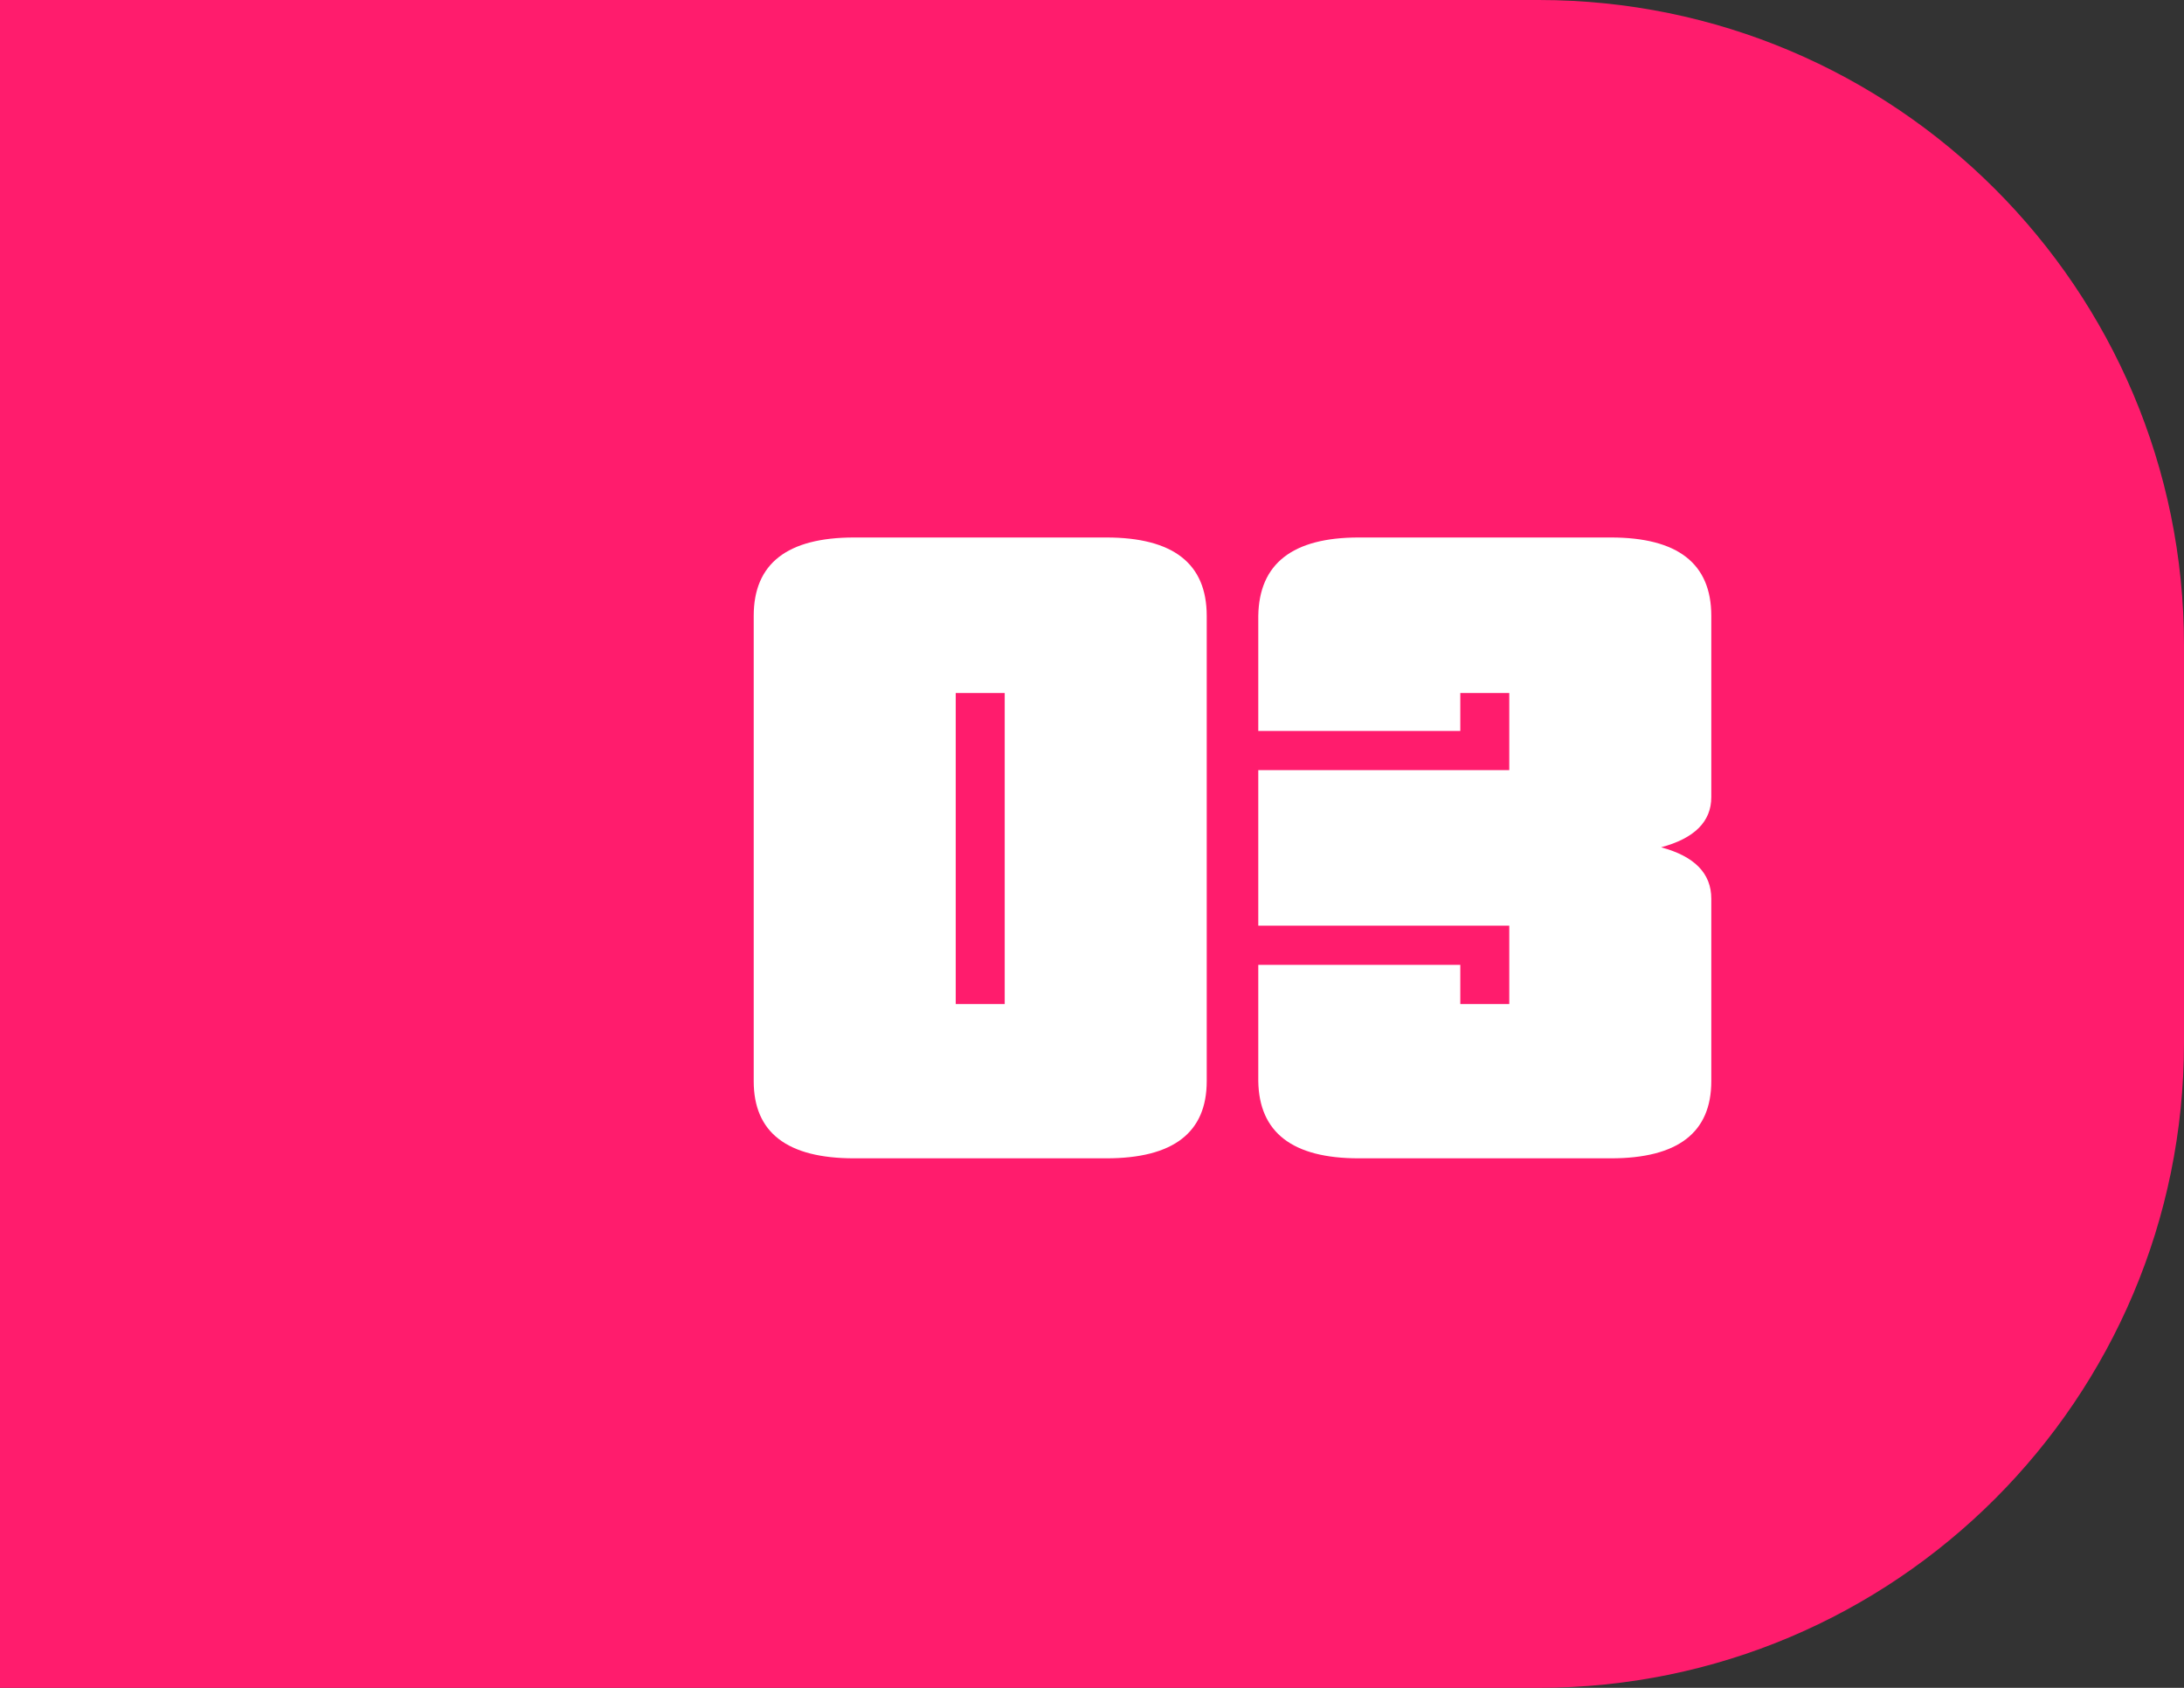
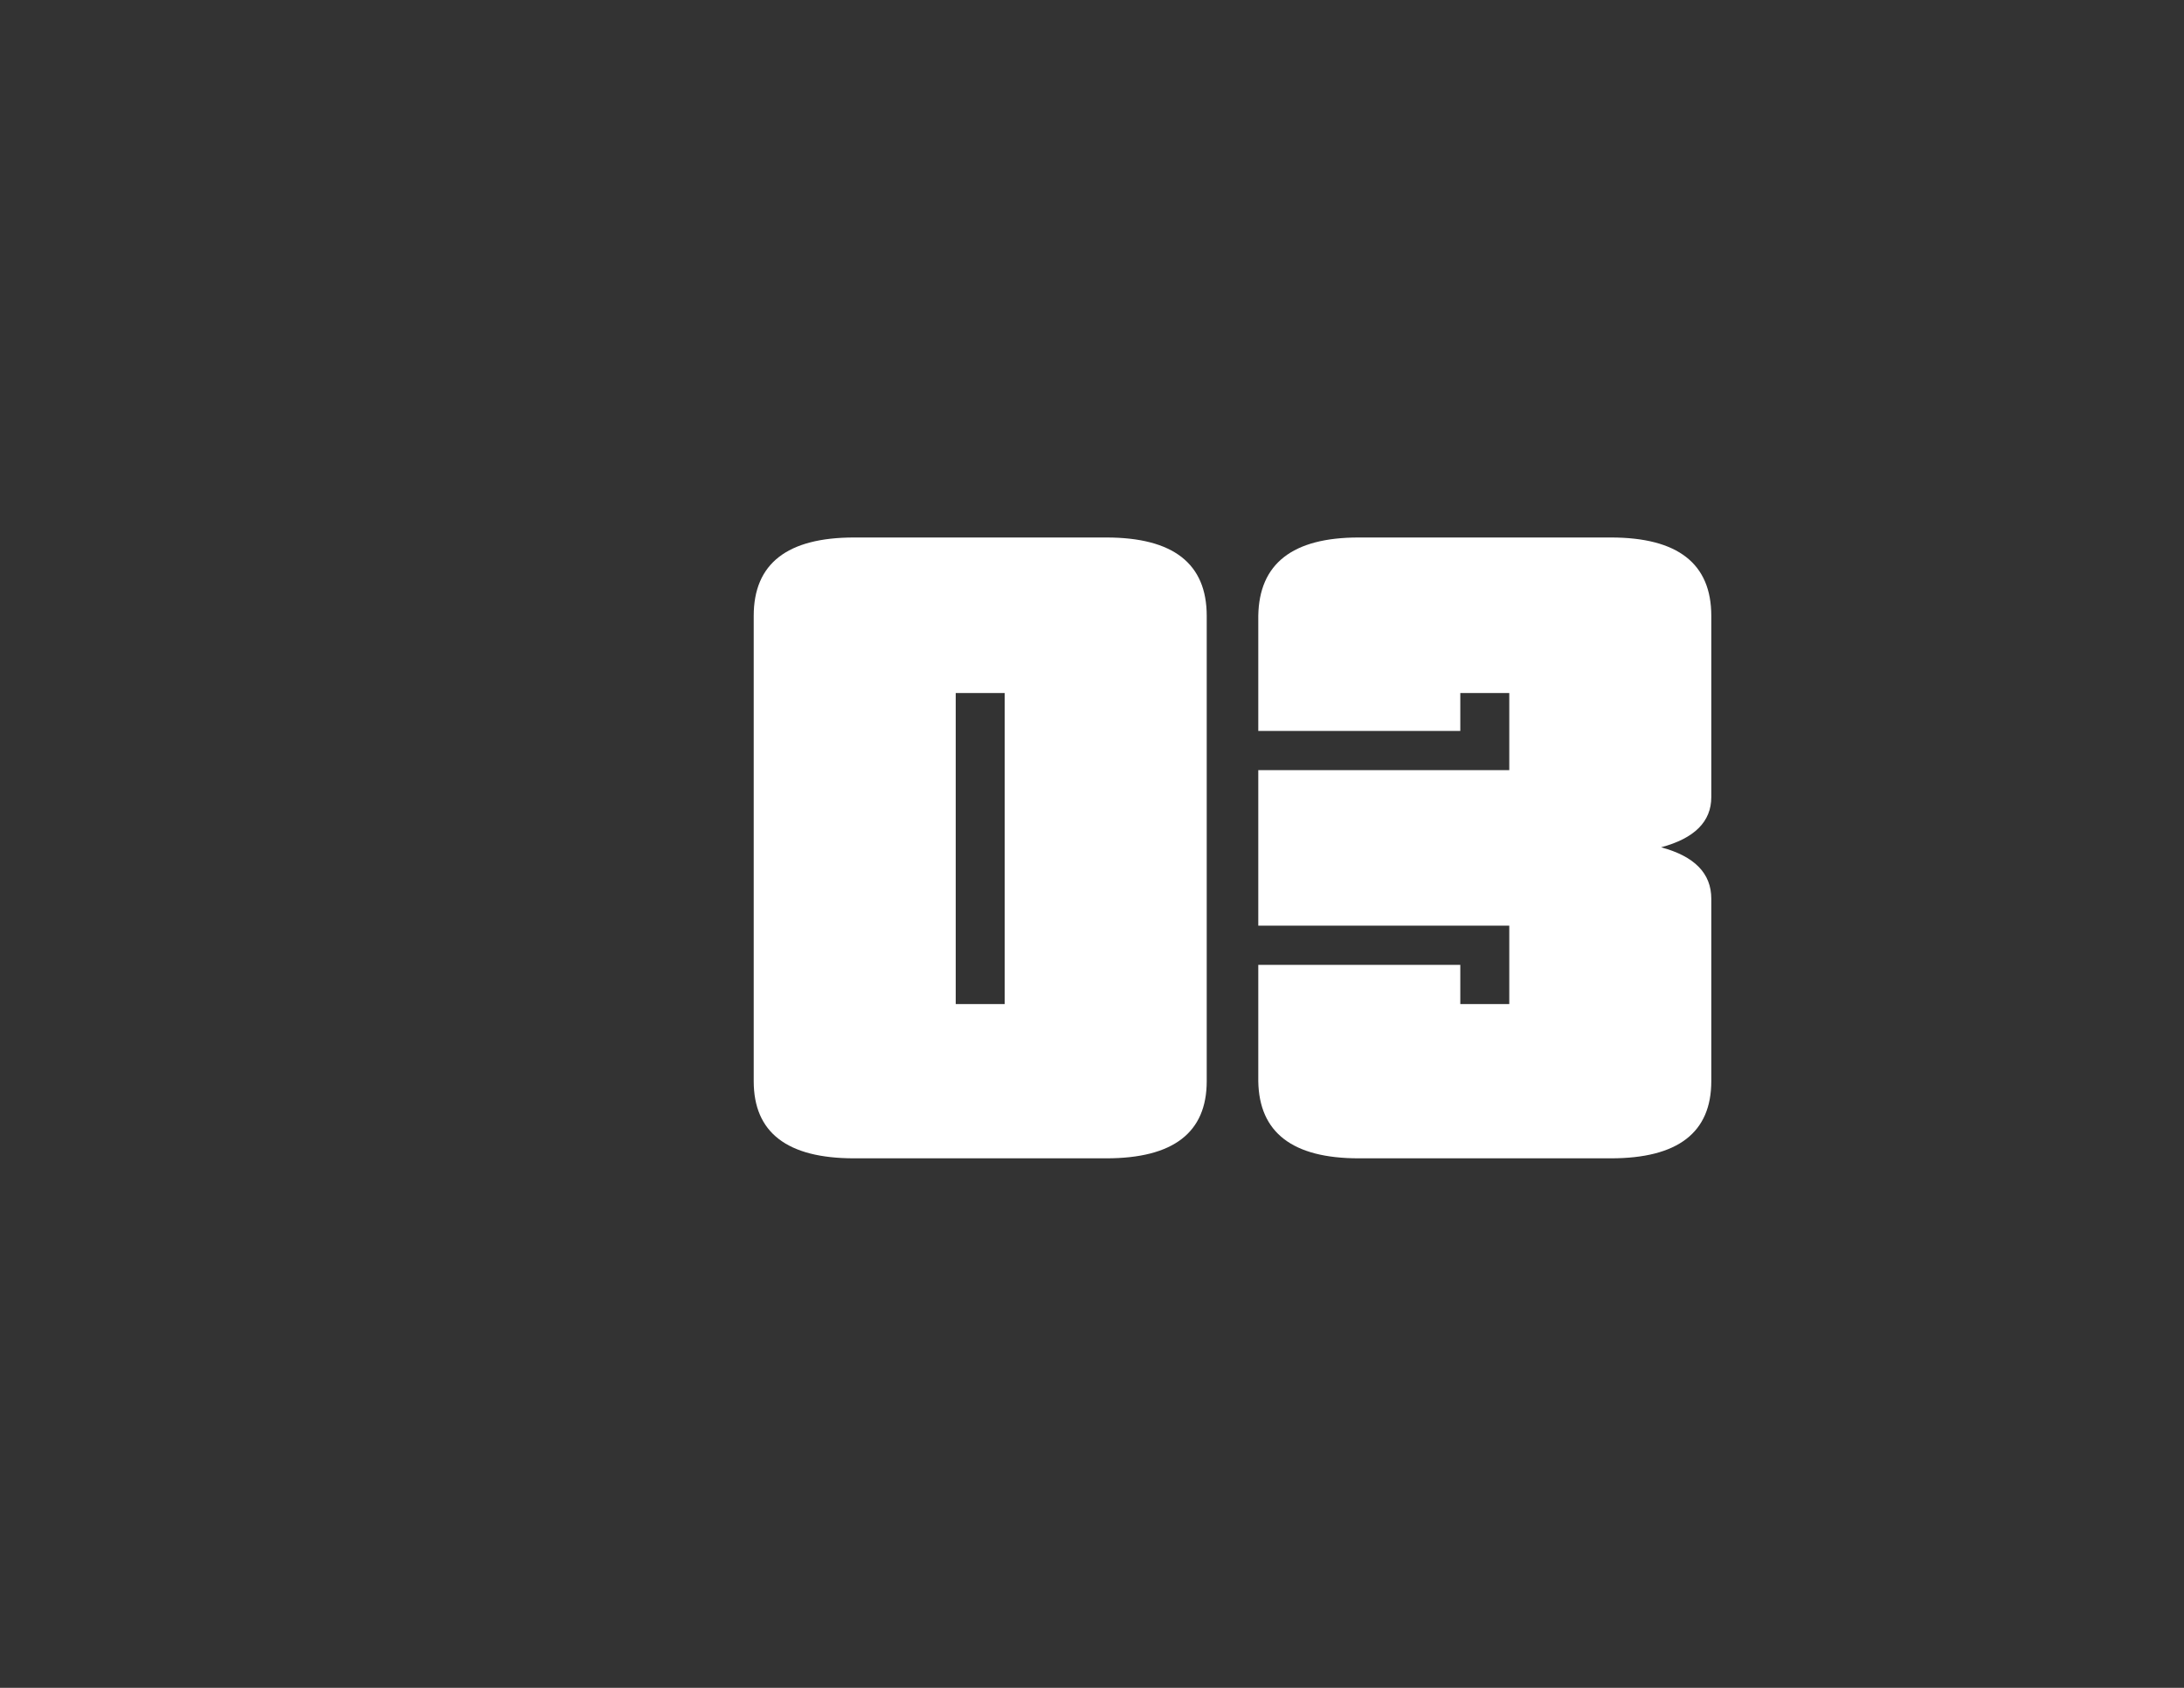
<svg xmlns="http://www.w3.org/2000/svg" width="66" height="51" viewBox="0 0 66 51" fill="none">
  <rect x="0" y="0" width="66" height="51" fill="#333333" stroke="none" />
-   <path d="M0 0H46.5C57.27 0 66 8.73 66 19.5V31.5C66 42.27 57.27 51 46.5 51H0V0Z" fill="#FF1C6D" />
-   <path d="M30.362 20.94H28.882V30.338H30.362V20.94ZM36.467 32.669C36.467 34.223 35.456 35 33.433 35H25.811C23.788 35 22.777 34.223 22.777 32.669V18.609C22.777 17.03 23.788 16.241 25.811 16.241H33.433C35.456 16.241 36.467 17.03 36.467 18.609V32.669ZM51.715 32.669C51.715 34.223 50.704 35 48.681 35H41.059C39.061 35 38.05 34.223 38.025 32.669V29.154H44.13V30.338H45.61V27.97H38.025V23.271H45.61V20.94H44.13V22.087H38.025V18.609C38.05 17.03 39.061 16.241 41.059 16.241H48.681C50.704 16.241 51.715 17.03 51.715 18.609V24.085C51.715 24.825 51.209 25.331 50.198 25.602C51.209 25.873 51.715 26.391 51.715 27.156V32.669Z" fill="white" />
+   <path d="M30.362 20.94H28.882V30.338H30.362V20.94ZM36.467 32.669C36.467 34.223 35.456 35 33.433 35H25.811C23.788 35 22.777 34.223 22.777 32.669V18.609C22.777 17.03 23.788 16.241 25.811 16.241H33.433C35.456 16.241 36.467 17.03 36.467 18.609V32.669M51.715 32.669C51.715 34.223 50.704 35 48.681 35H41.059C39.061 35 38.05 34.223 38.025 32.669V29.154H44.13V30.338H45.61V27.97H38.025V23.271H45.61V20.94H44.13V22.087H38.025V18.609C38.05 17.03 39.061 16.241 41.059 16.241H48.681C50.704 16.241 51.715 17.03 51.715 18.609V24.085C51.715 24.825 51.209 25.331 50.198 25.602C51.209 25.873 51.715 26.391 51.715 27.156V32.669Z" fill="white" />
</svg>